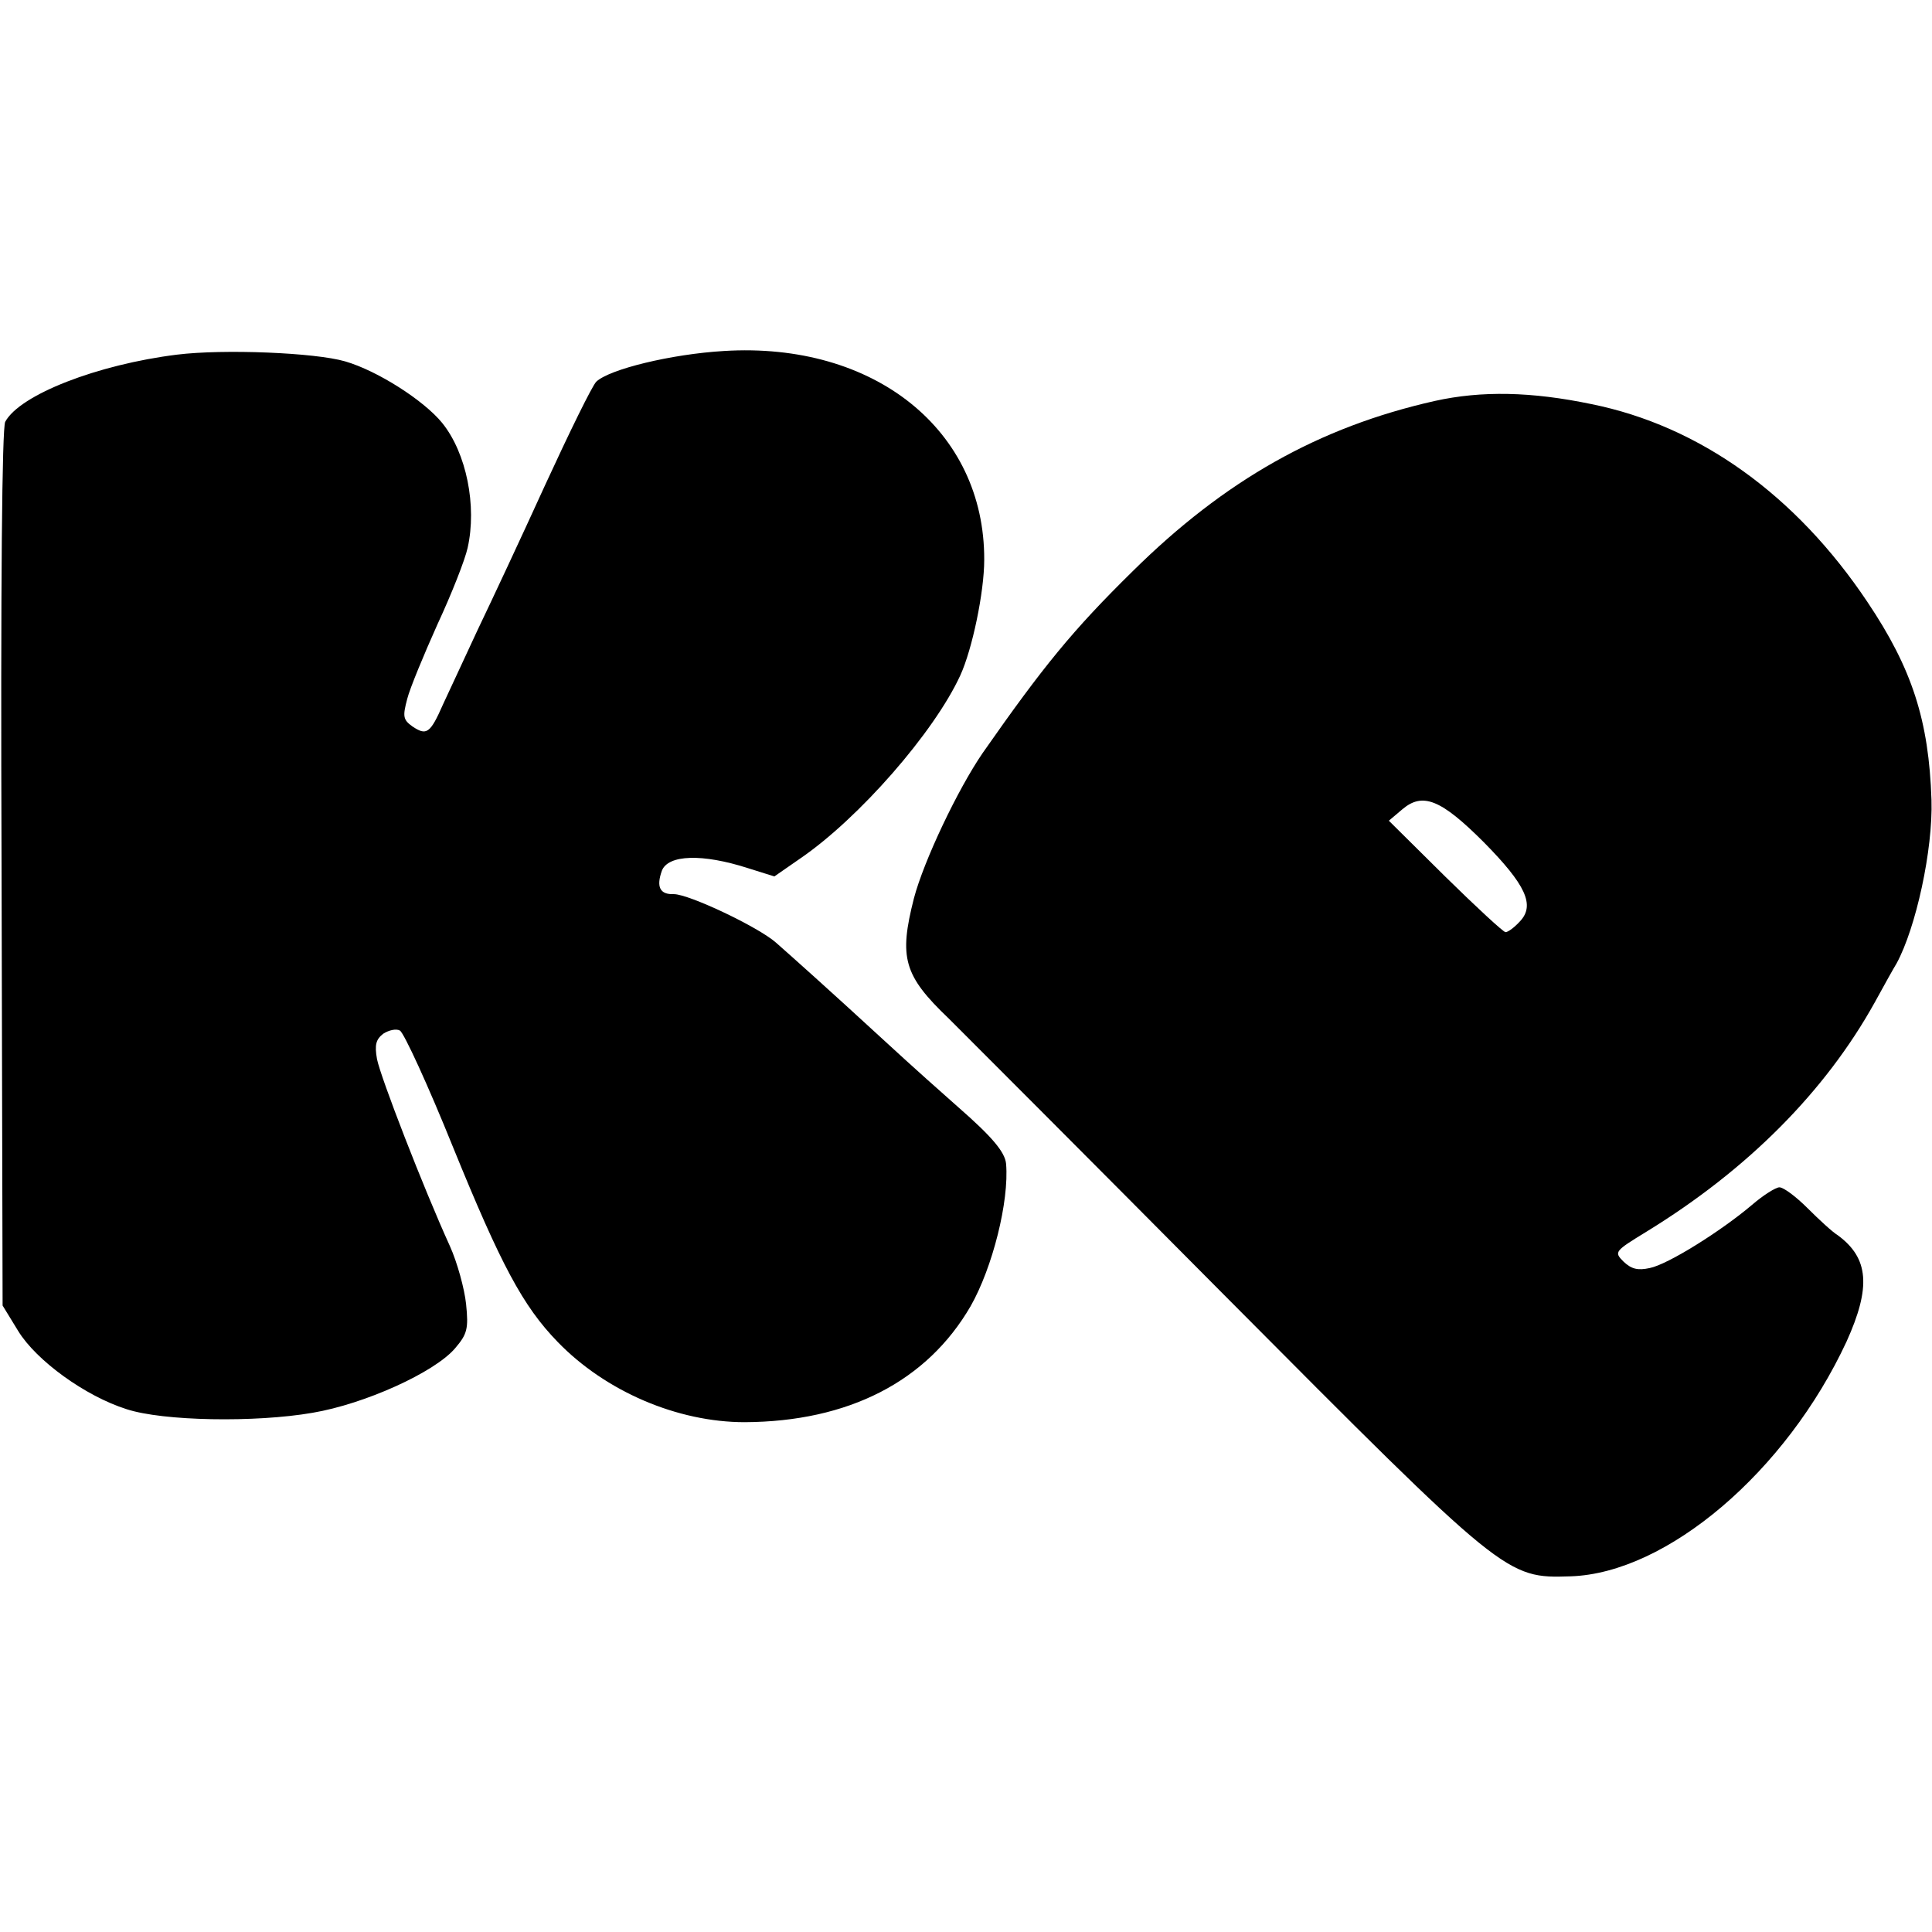
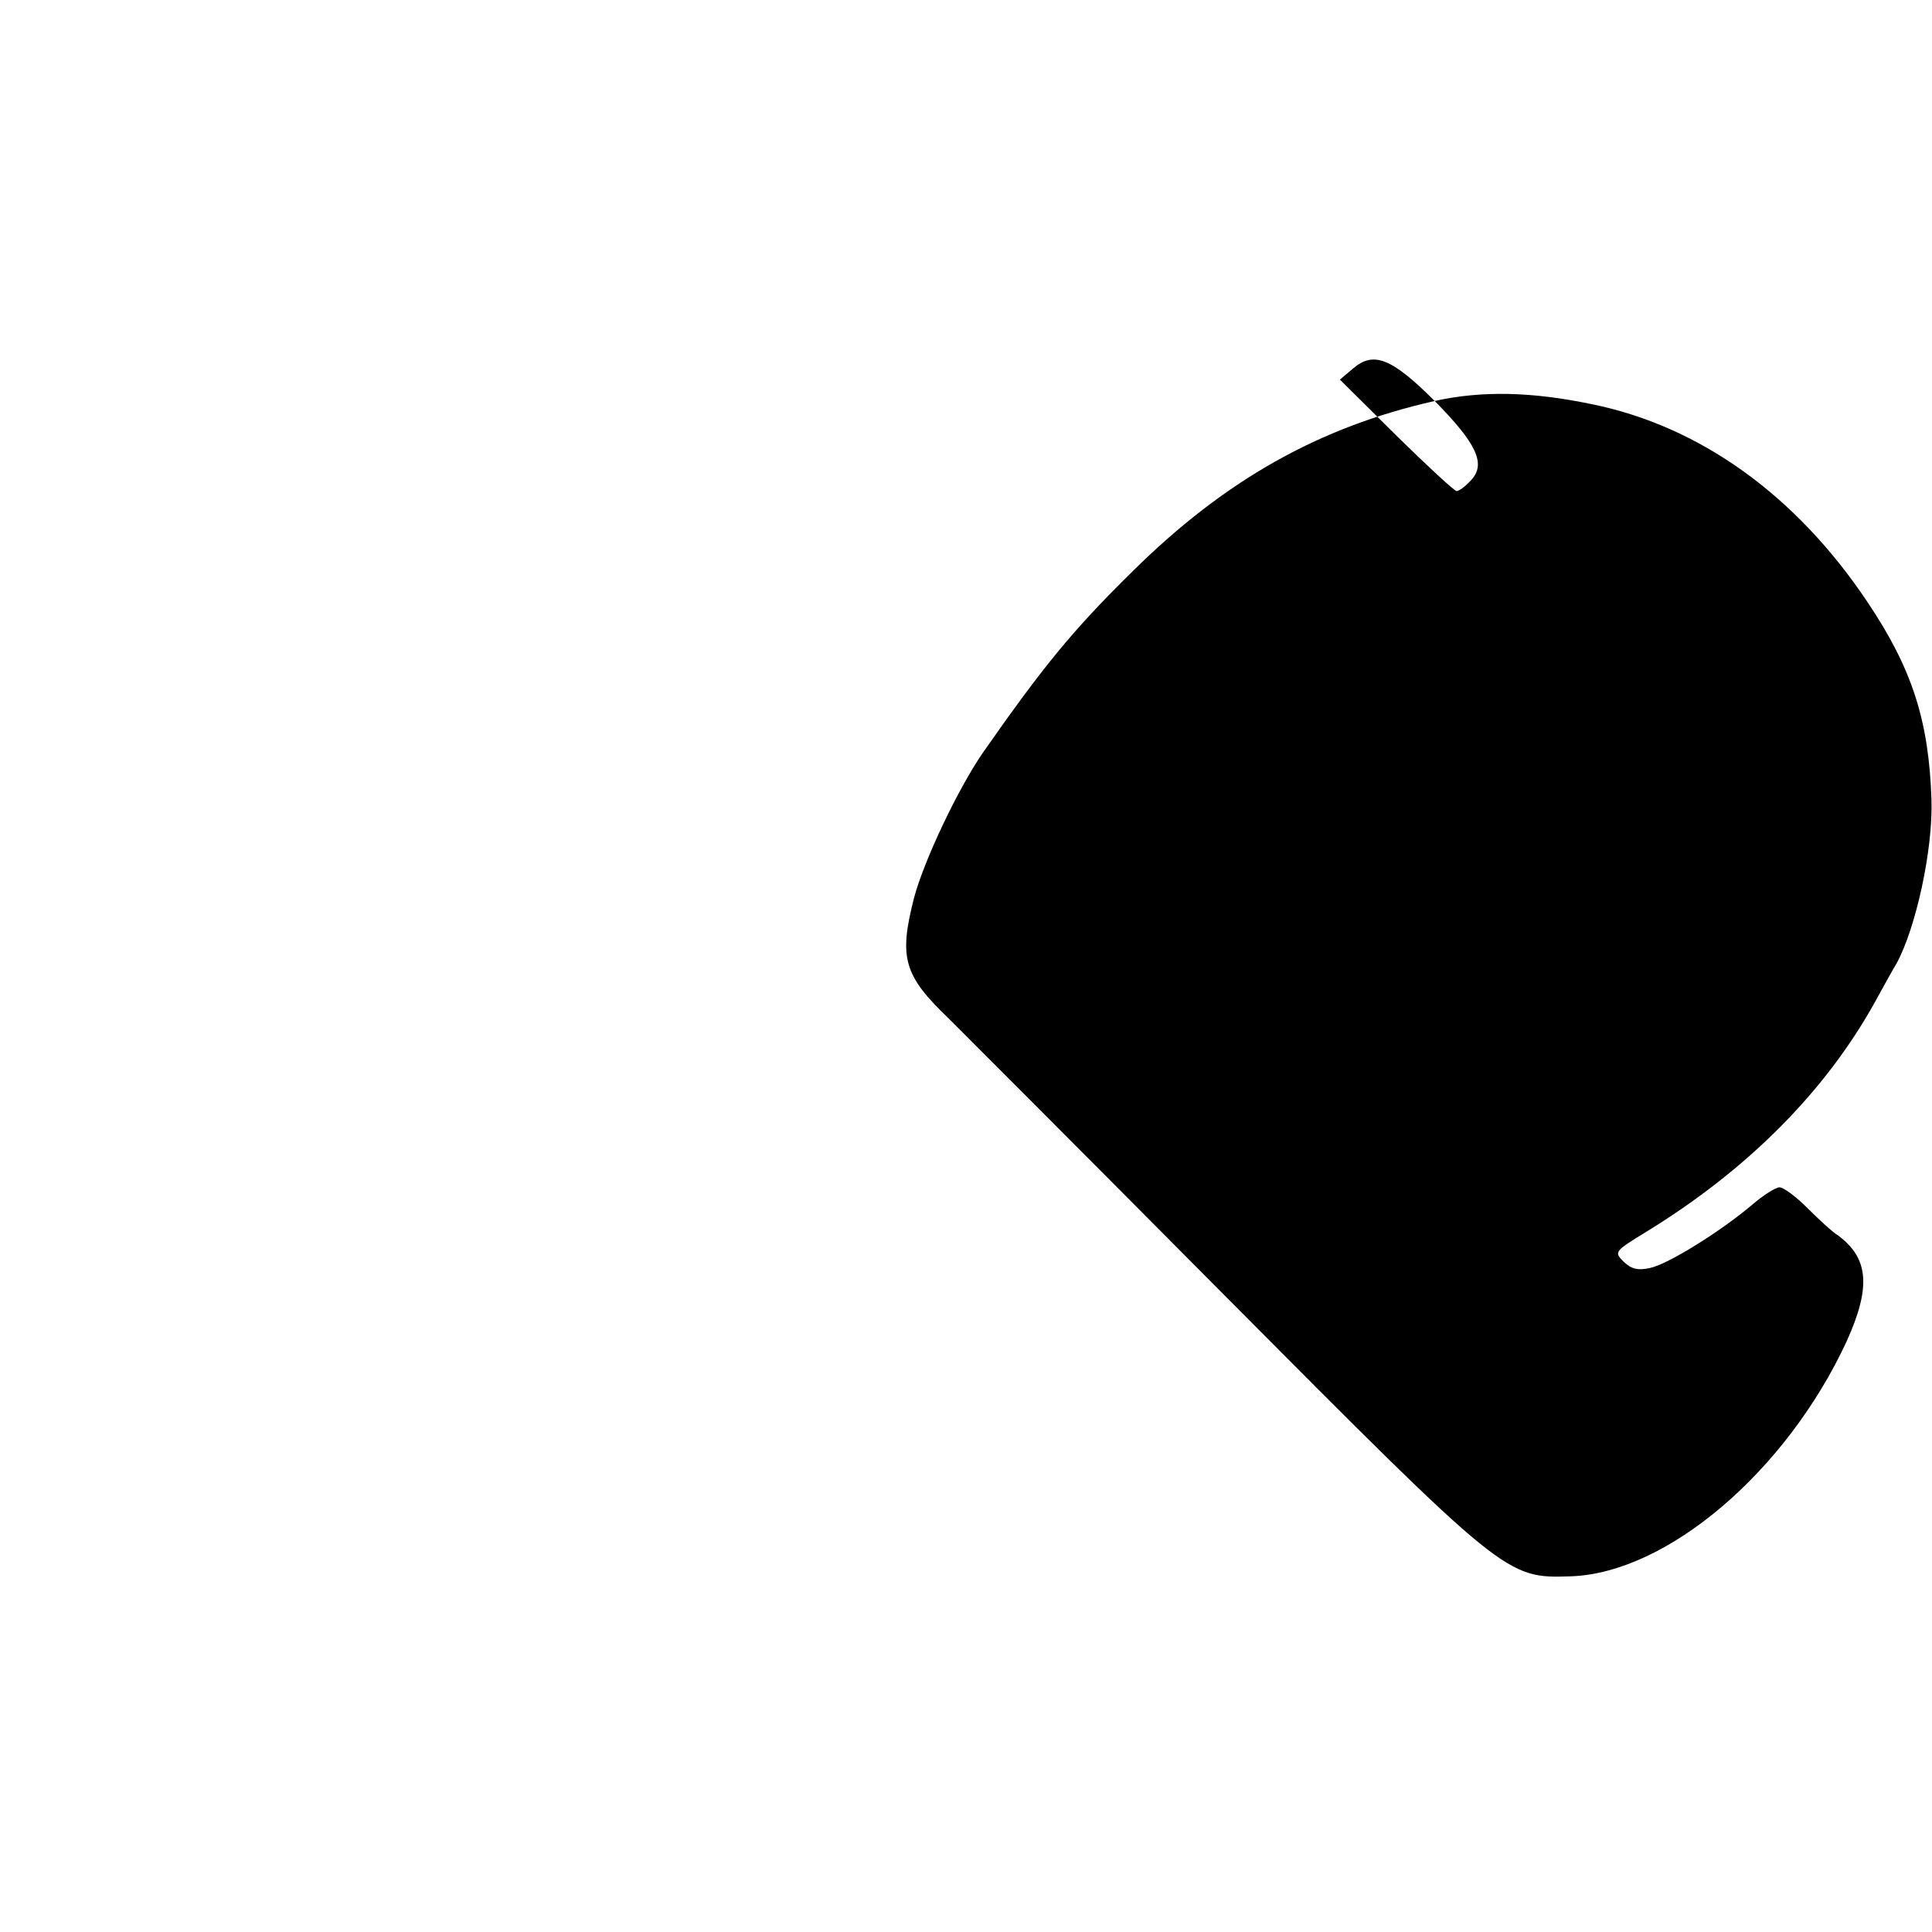
<svg xmlns="http://www.w3.org/2000/svg" version="1.0" width="371pt" height="371pt" viewBox="0 0 371 371" preserveAspectRatio="xMidYMid meet">
  <g transform="translate(0,371) scale(0.1,-0.1)" fill="#000000" stroke="none">
-     <path d="M340 3029 c-153 -19 -302 -77 -330 -129 -6 -12 -9 -304 -7 -858 l2 -839 30 -49 c35 -57 129 -125 208 -150 70 -23 247 -26 357 -7 101 17 235 78 274 124 23 27 26 37 21 85 -3 29 -17 80 -31 111 -51 112 -133 324 -140 359 -5 28 -2 38 12 49 11 7 25 10 32 6 8 -5 54 -105 102 -224 92 -226 134 -305 201 -374 92 -95 230 -154 359 -154 199 1 350 78 434 223 42 74 74 201 68 273 -2 23 -28 53 -92 109 -25 22 -88 78 -140 126 -112 103 -176 160 -210 190 -34 30 -167 93 -196 93 -27 -1 -34 14 -23 45 12 31 78 33 165 5 l51 -16 49 34 c113 77 258 243 308 352 23 50 46 160 46 222 1 249 -211 419 -500 401 -101 -6 -220 -35 -245 -59 -8 -8 -52 -98 -98 -198 -46 -101 -105 -227 -130 -279 -24 -52 -54 -116 -66 -142 -25 -57 -32 -61 -59 -43 -18 13 -19 19 -10 53 5 20 32 85 58 143 27 58 53 124 58 147 18 80 -2 182 -49 240 -35 43 -124 100 -186 118 -58 17 -234 24 -323 13z" />
-     <path d="M2755 2940 c-222 -50 -403 -152 -580 -327 -115 -113 -172 -183 -288 -349 -48 -70 -113 -207 -132 -279 -29 -114 -20 -148 67 -231 29 -29 267 -267 529 -531 540 -543 541 -544 665 -540 185 6 414 201 530 451 47 104 43 160 -17 204 -10 6 -36 30 -58 52 -22 22 -46 40 -54 40 -7 0 -31 -15 -53 -34 -59 -50 -161 -114 -196 -121 -23 -5 -35 -2 -50 12 -19 19 -18 20 44 58 194 119 343 269 438 440 18 33 37 67 42 75 37 68 70 218 67 314 -5 152 -37 252 -123 380 -137 205 -322 338 -530 380 -115 24 -211 26 -301 6z m94 -847 c81 -82 99 -121 70 -152 -11 -12 -23 -21 -28 -21 -4 0 -56 48 -116 107 l-108 107 26 22 c39 33 74 19 156 -63z" />
+     <path d="M2755 2940 c-222 -50 -403 -152 -580 -327 -115 -113 -172 -183 -288 -349 -48 -70 -113 -207 -132 -279 -29 -114 -20 -148 67 -231 29 -29 267 -267 529 -531 540 -543 541 -544 665 -540 185 6 414 201 530 451 47 104 43 160 -17 204 -10 6 -36 30 -58 52 -22 22 -46 40 -54 40 -7 0 -31 -15 -53 -34 -59 -50 -161 -114 -196 -121 -23 -5 -35 -2 -50 12 -19 19 -18 20 44 58 194 119 343 269 438 440 18 33 37 67 42 75 37 68 70 218 67 314 -5 152 -37 252 -123 380 -137 205 -322 338 -530 380 -115 24 -211 26 -301 6z c81 -82 99 -121 70 -152 -11 -12 -23 -21 -28 -21 -4 0 -56 48 -116 107 l-108 107 26 22 c39 33 74 19 156 -63z" />
  </g>
</svg>